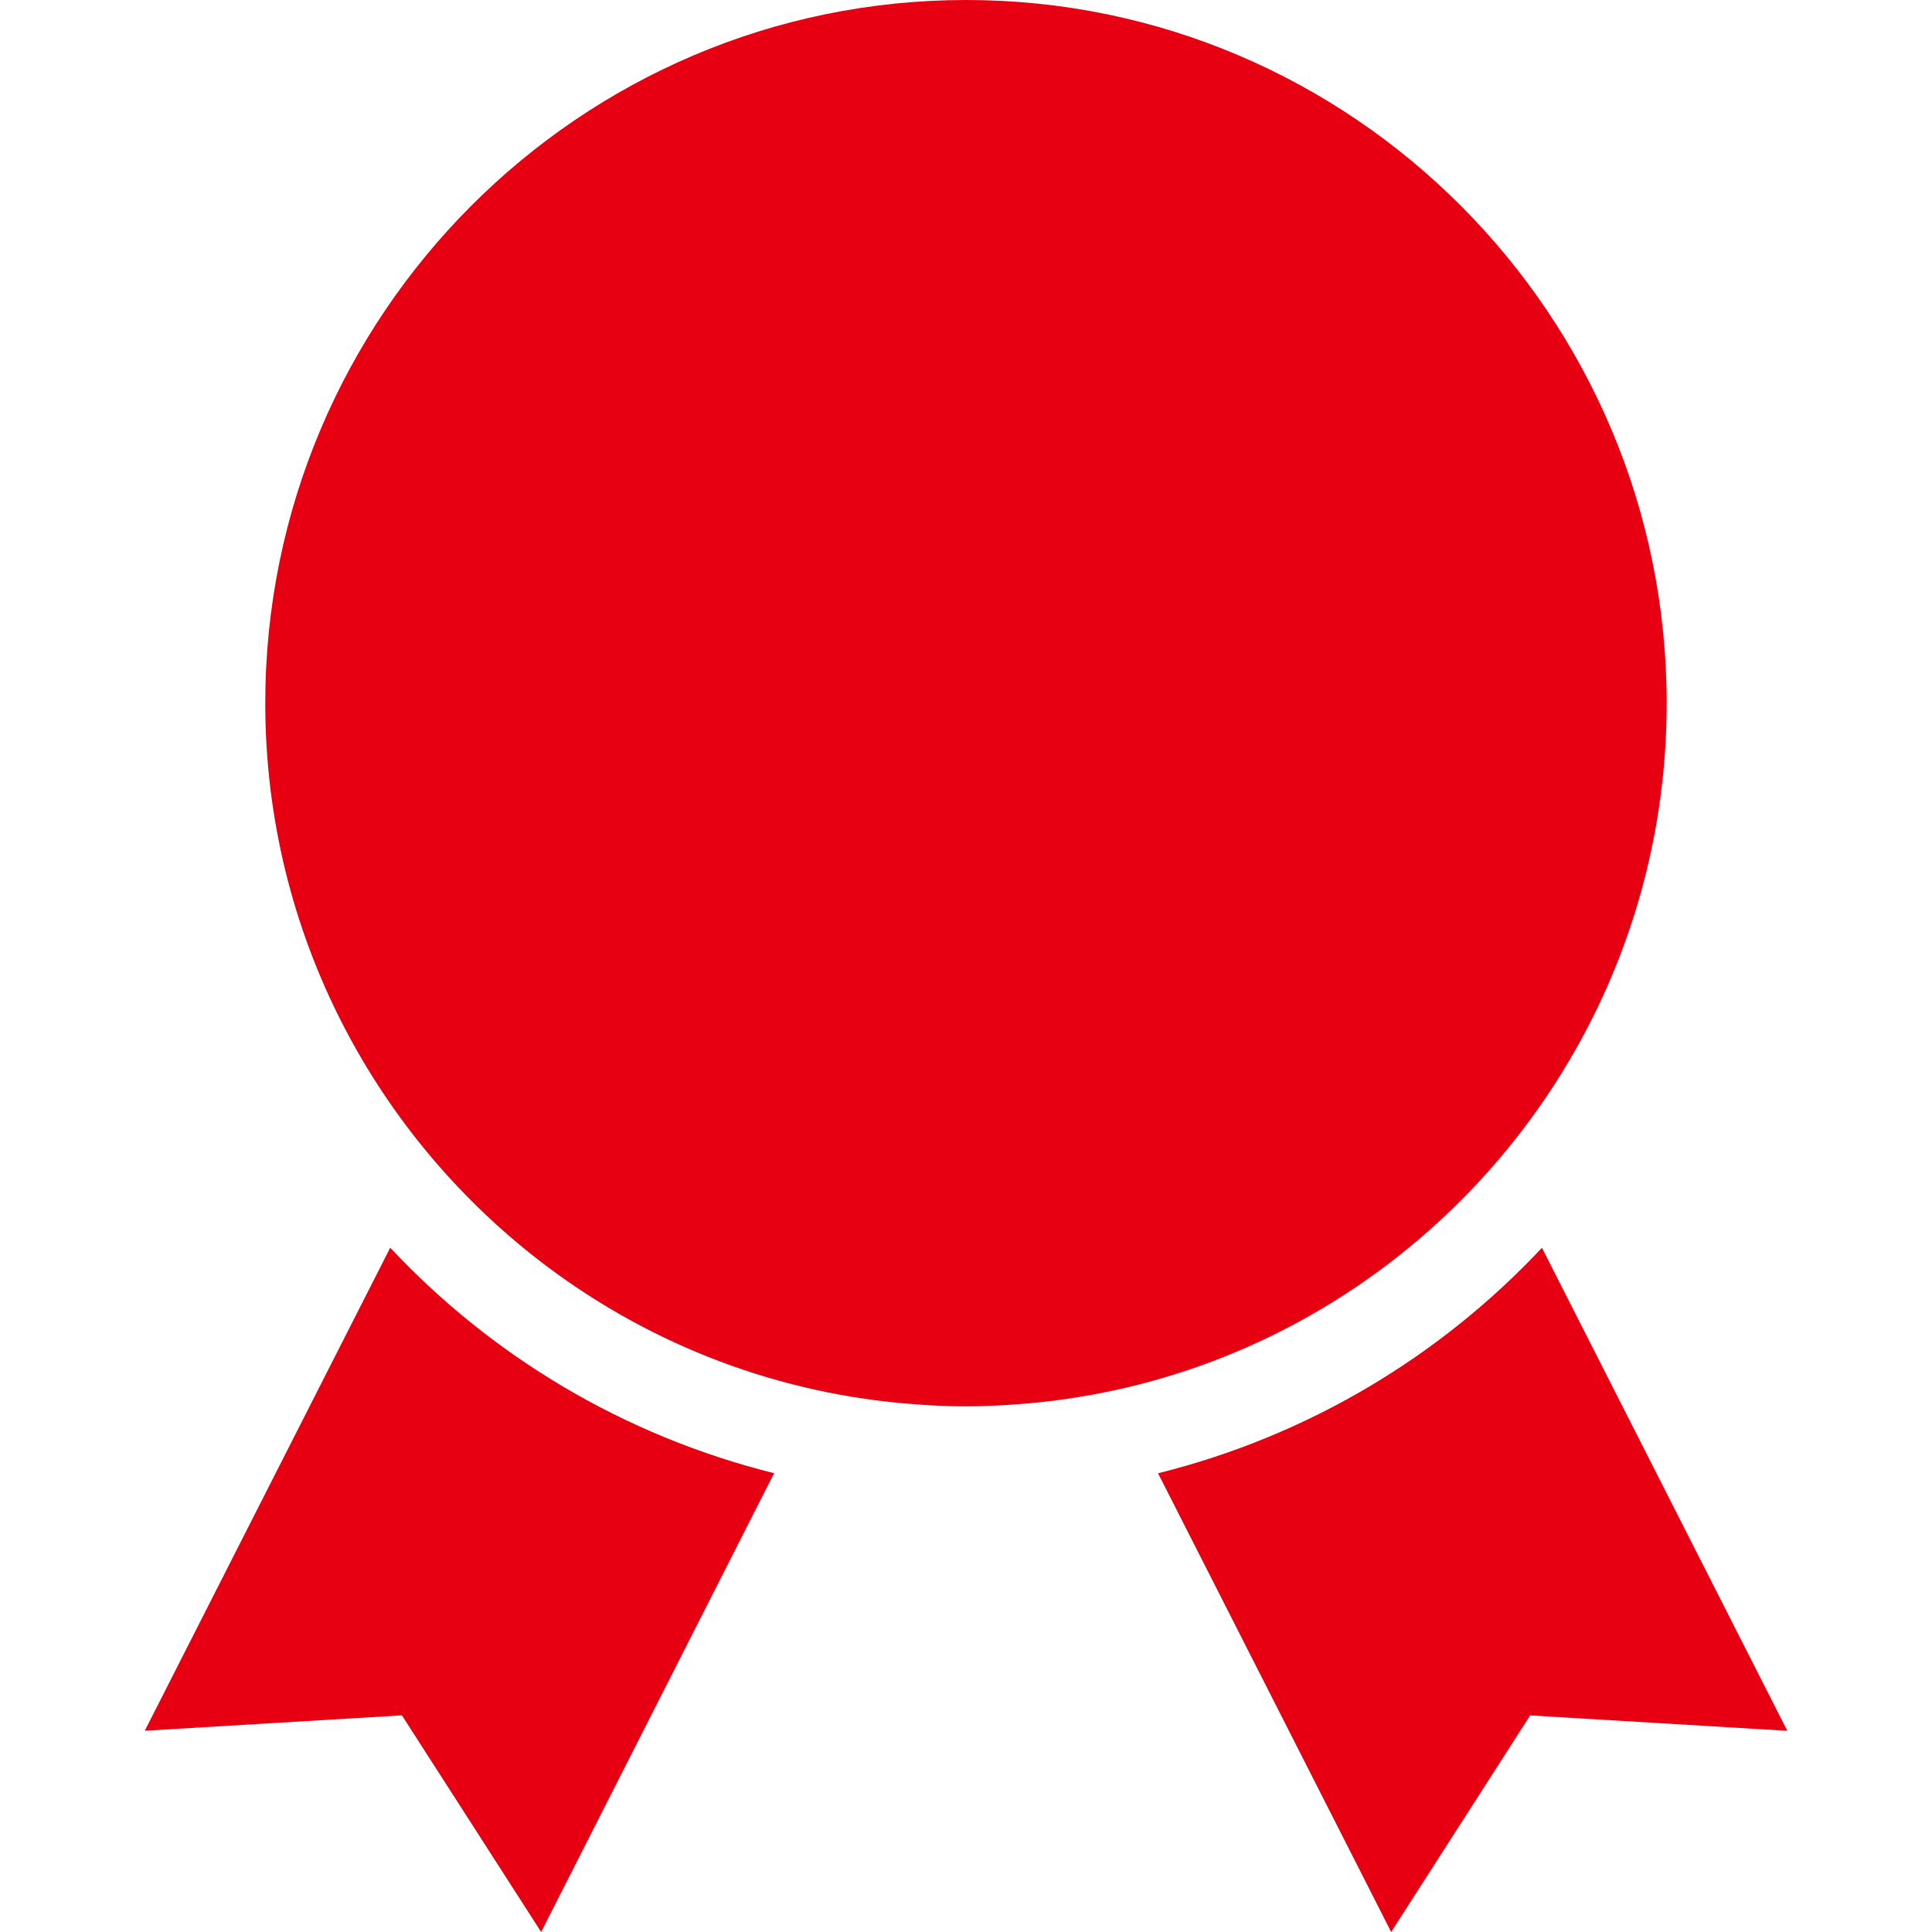
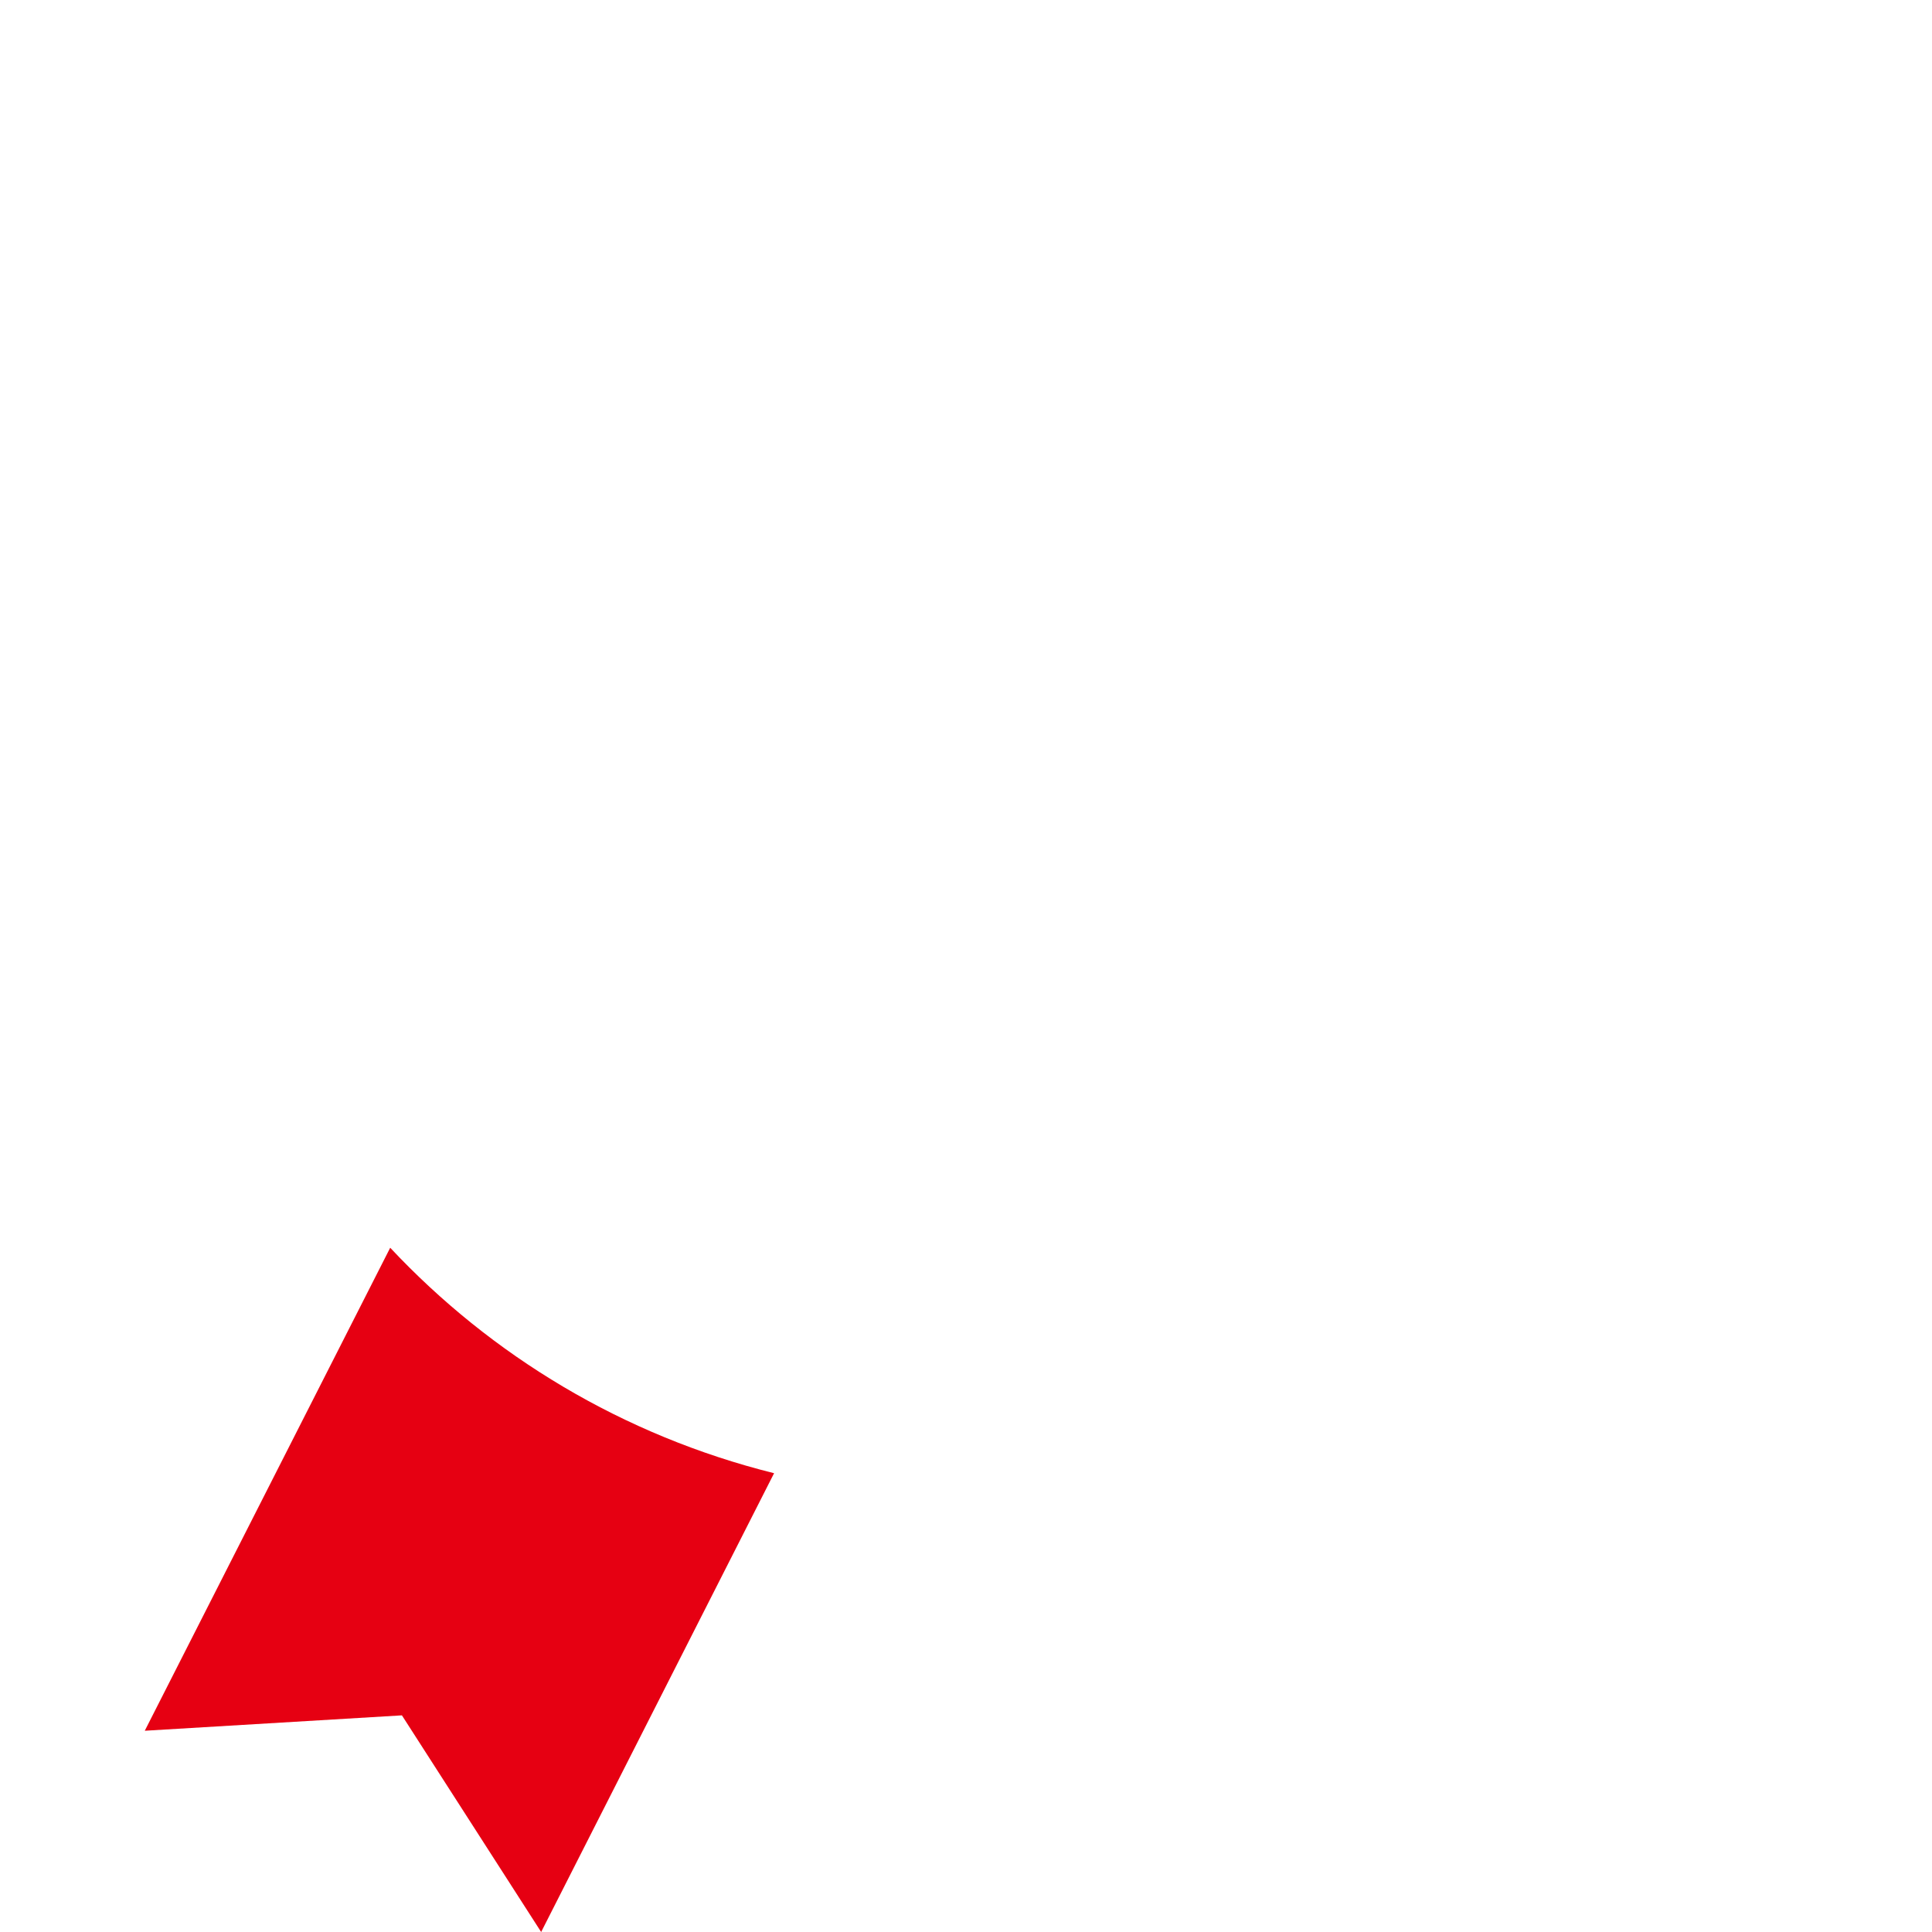
<svg xmlns="http://www.w3.org/2000/svg" version="1.1" id="レイヤー_1" x="0px" y="0px" width="30px" height="30px" viewBox="0 0 30 30" style="enable-background:new 0 0 30 30;" xml:space="preserve">
  <style type="text/css">
	.st0{fill:#E60012;}
</style>
  <g>
    <path class="st0" d="M2.248,26.875l3.993-0.239L8.403,30l3.617-7.124c-2.351-0.586-4.394-1.829-5.961-3.501L2.248,26.875z" />
-     <path class="st0" d="M17.982,22.877L21.602,30l2.158-3.363l3.993,0.239l-3.81-7.5C22.375,21.048,20.333,22.291,17.982,22.877z" />
-     <path class="st0" d="M15.002,0C9.001,0,4.119,4.9,4.119,10.919c0,3.578,1.724,6.759,4.382,8.752   c1.624,1.217,3.597,1.987,5.738,2.137c0.252,0.018,0.506,0.03,0.762,0.03c0.256,0,0.509-0.012,0.76-0.03   c2.14-0.149,4.113-0.919,5.737-2.137c2.658-1.992,4.382-5.173,4.382-8.752C25.88,4.9,21.002,0,15.002,0z" />
  </g>
</svg>